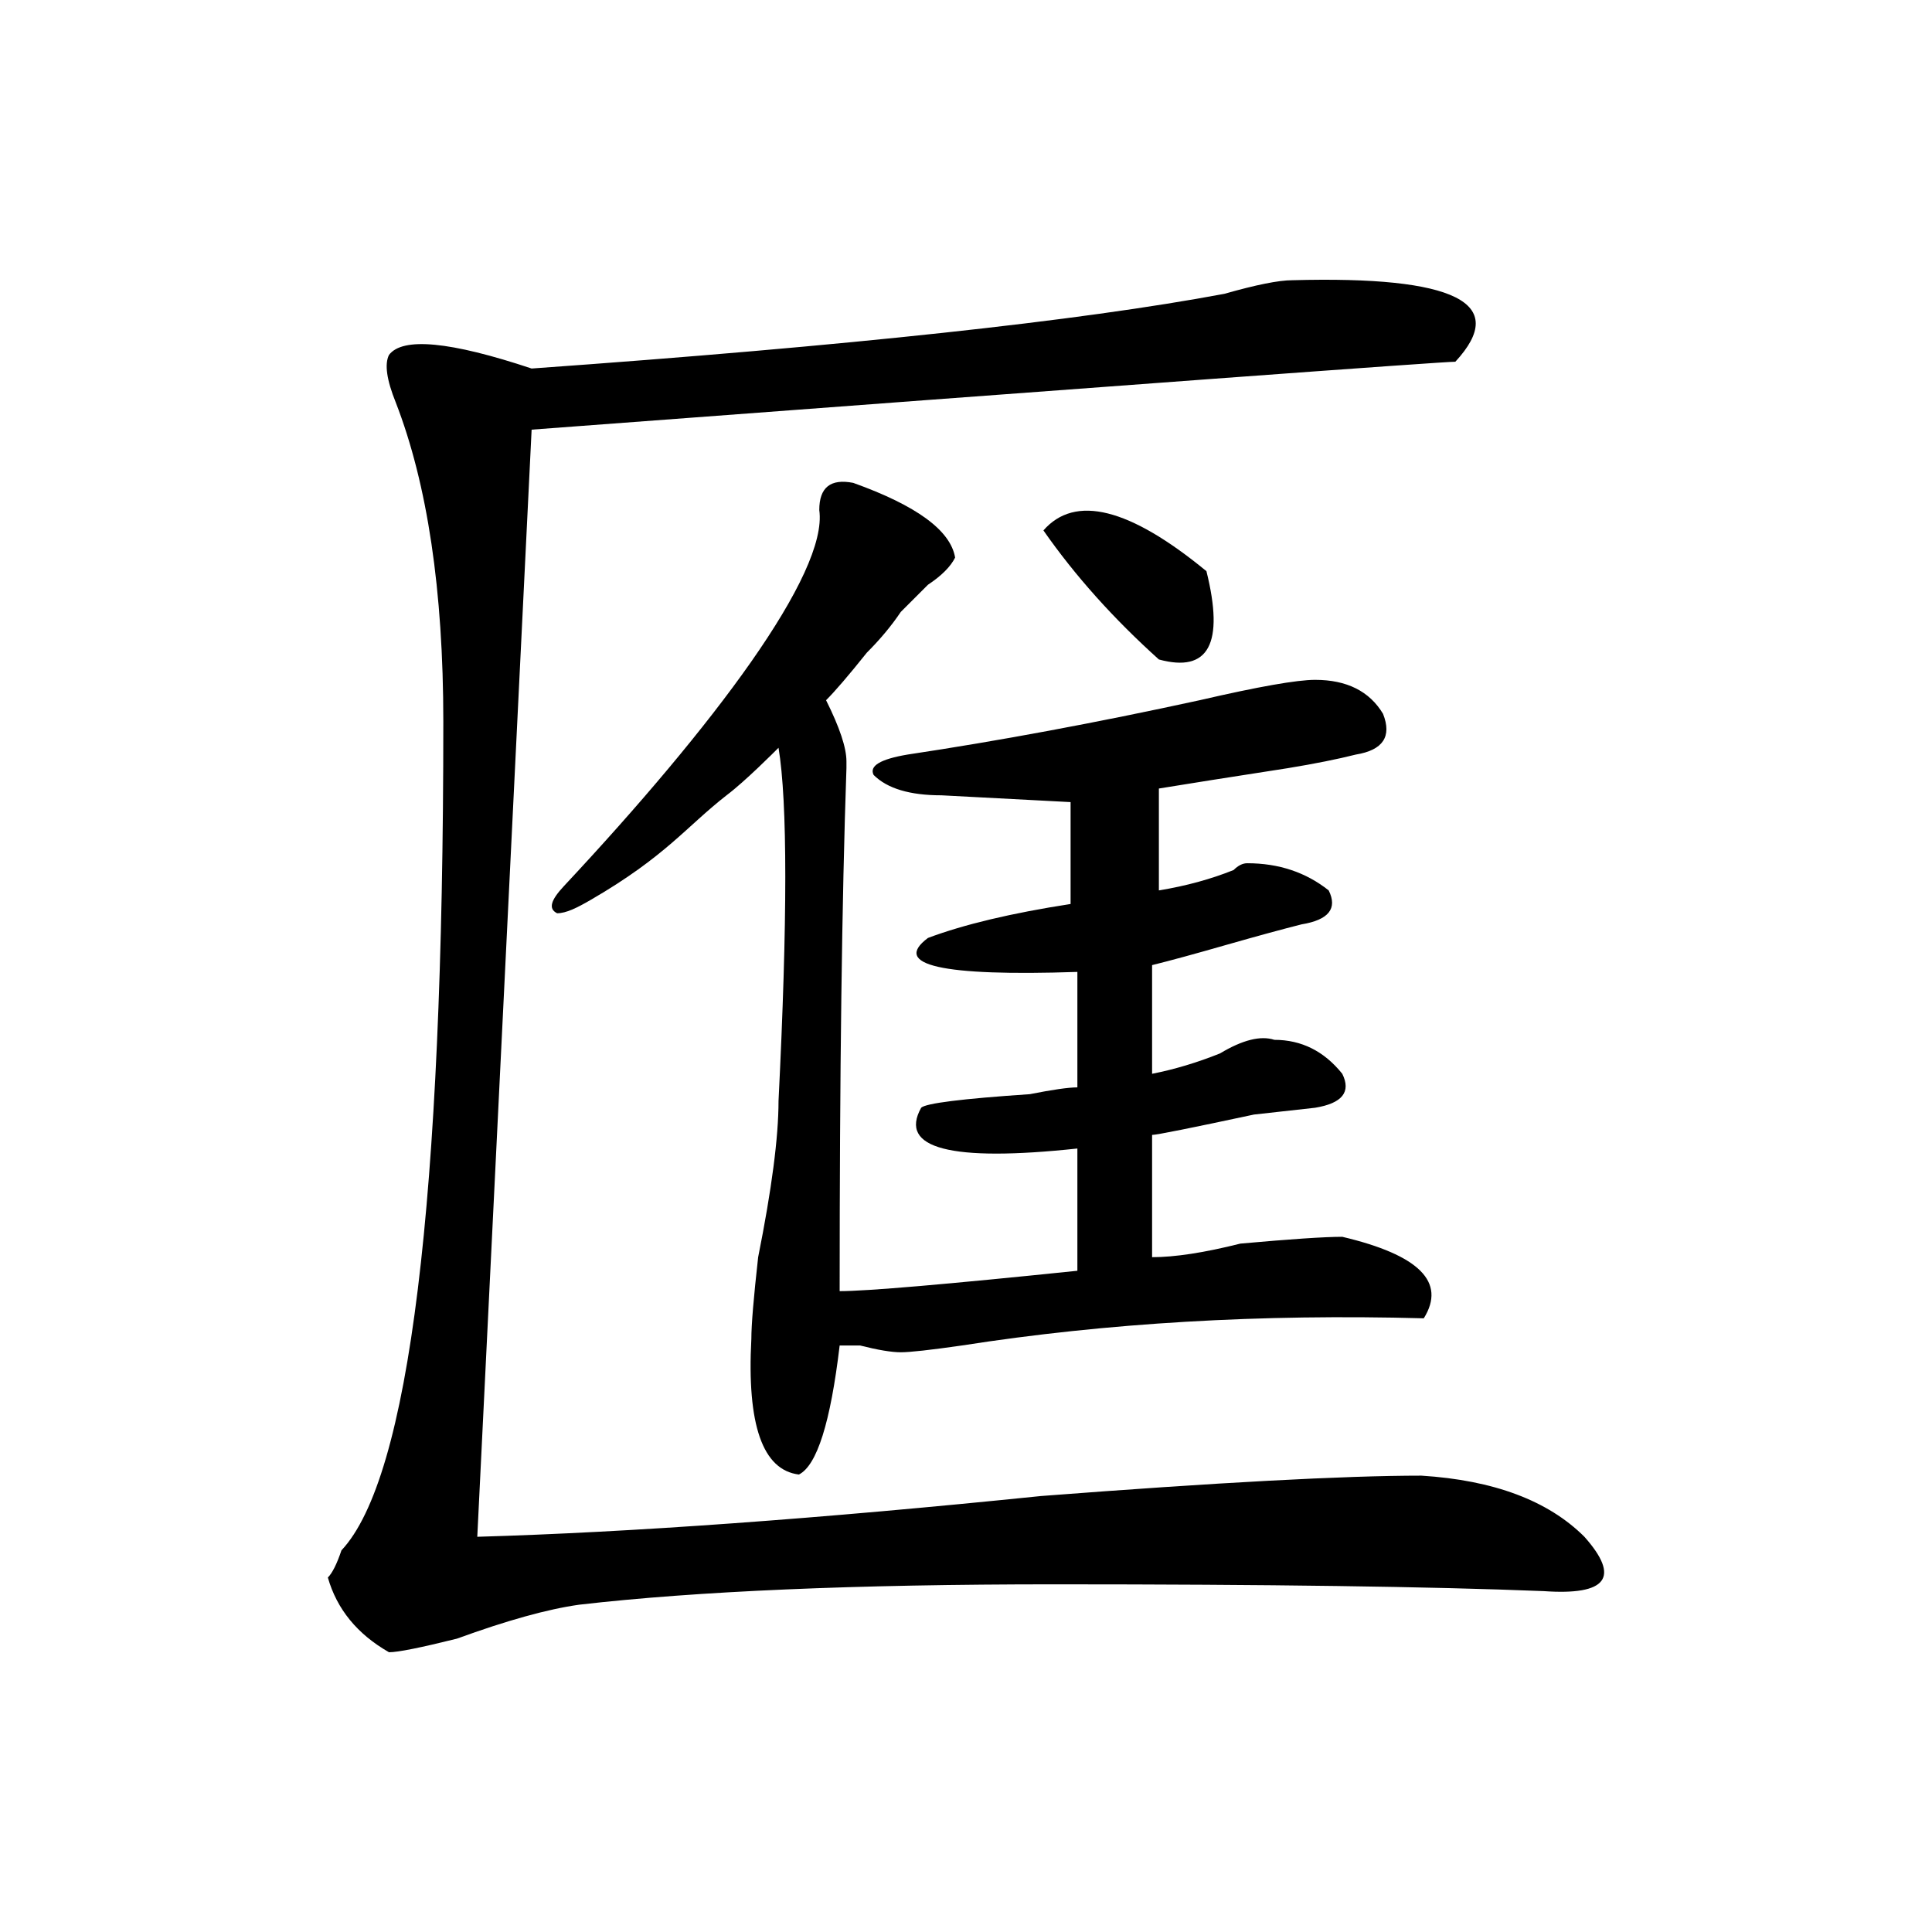
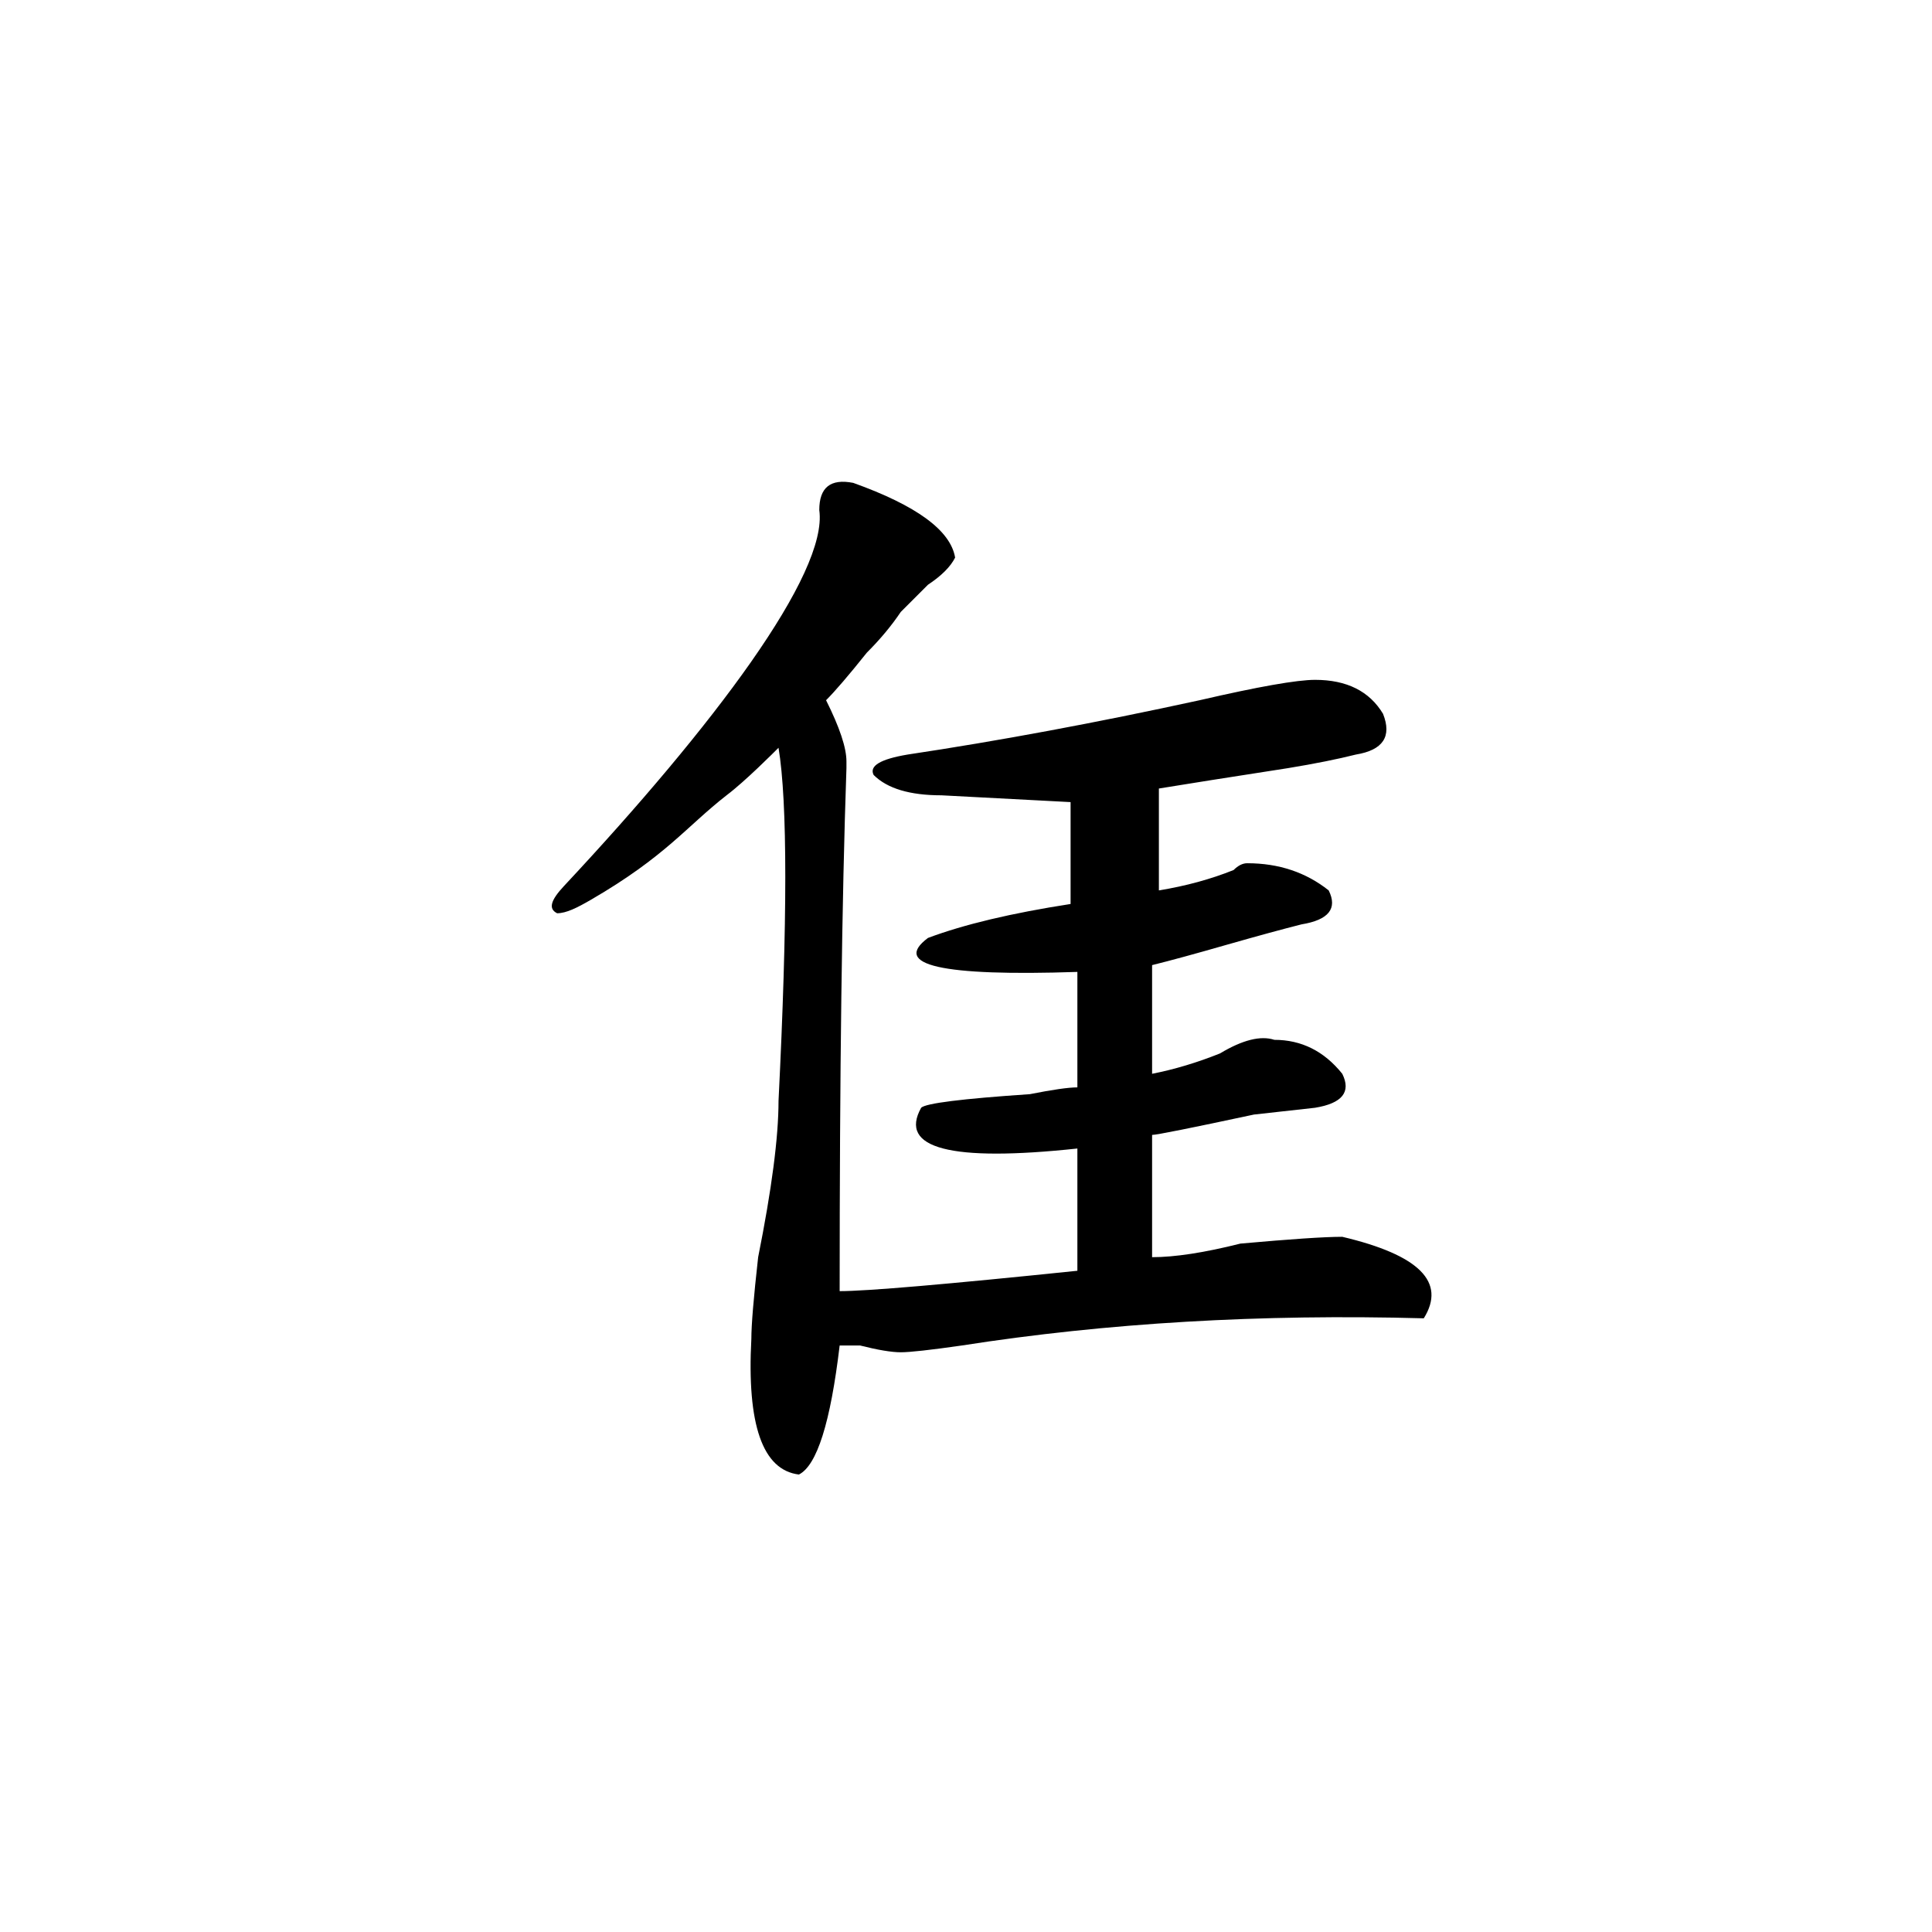
<svg xmlns="http://www.w3.org/2000/svg" version="1.1" x="0px" y="0px" width="1000px" height="1000px" viewBox="0 0 1000 1000" enable-background="new 0 0 1000 1000" xml:space="preserve">
  <g>
-     <path d="M668.916,145.044c84.375-2.307,112.5,11.755,84.375,42.188c-7.031,0-166.443,11.755-478.125,35.156l-28.125,573.047 c79.65-2.307,176.935-9.338,291.797-21.094c91.406-7.031,156.994-10.547,196.875-10.547c37.463,2.362,65.588,12.909,84.375,31.641 c18.731,21.094,11.7,30.432-21.094,28.125c-58.612-2.362-142.987-3.516-253.125-3.516c-103.162,0-185.175,3.516-246.094,10.547 c-16.425,2.307-37.519,8.185-63.281,17.578c-18.787,4.669-30.487,7.031-35.156,7.031c-16.425-9.394-26.972-22.302-31.641-38.672 c2.307-2.307,4.669-7.031,7.031-14.063c35.156-37.463,52.734-180.451,52.734-428.906c0-67.951-8.24-123.047-24.609-165.234 c-4.725-11.701-5.878-19.885-3.516-24.609c7.031-9.338,31.641-7.031,73.828,7.031c164.025-11.701,283.557-24.609,358.594-38.672 C650.129,147.406,661.885,145.044,668.916,145.044z" />
    <path d="M441.635,249.934c32.794,11.755,50.372,24.609,52.734,38.672c-2.362,4.724-7.031,9.393-14.063,14.063 c-4.725,4.724-9.394,9.393-14.063,14.063c-4.725,7.031-10.547,14.063-17.578,21.094c-9.394,11.755-16.425,19.94-21.094,24.609 c7.031,14.063,10.547,24.609,10.547,31.641v3.516c-2.362,68.005-3.516,158.203-3.516,270.703c14.063,0,55.041-3.516,123.047-10.547 v-63.281c-65.644,7.031-92.615,0-80.859-21.094c2.307-2.307,21.094-4.669,56.25-7.031c11.7-2.307,19.885-3.516,24.609-3.516 v-59.766c-70.313,2.362-96.131-3.516-77.344-17.578c18.731-7.031,43.341-12.854,73.828-17.578v-52.734l-66.797-3.516 c-16.425,0-28.125-3.516-35.156-10.547c-2.362-4.669,3.516-8.185,17.578-10.547c46.856-7.031,97.229-16.37,151.172-28.125 c30.432-7.031,50.372-10.547,59.766-10.547c16.369,0,28.125,5.877,35.156,17.578c4.669,11.755,0,18.787-14.063,21.094 c-9.394,2.362-21.094,4.724-35.156,7.031c-30.487,4.724-52.734,8.24-66.797,10.547v52.734c14.063-2.307,26.916-5.823,38.672-10.547 c2.307-2.307,4.669-3.516,7.031-3.516c16.369,0,30.432,4.724,42.188,14.063c4.669,9.393,0,15.271-14.063,17.578 c-9.394,2.362-22.303,5.877-38.672,10.547c-16.425,4.724-29.334,8.24-38.672,10.547v56.25c11.7-2.307,23.4-5.823,35.156-10.547 c11.7-7.031,21.094-9.338,28.125-7.031c14.063,0,25.763,5.877,35.156,17.578c4.669,9.393,0,15.271-14.063,17.578l-31.641,3.516 c-32.85,7.031-50.428,10.547-52.734,10.547v63.281c11.7,0,26.916-2.307,45.703-7.031c25.763-2.307,43.341-3.516,52.734-3.516 c39.826,9.393,53.888,23.456,42.188,42.188c-84.375-2.307-164.081,2.362-239.063,14.063c-16.425,2.362-26.972,3.516-31.641,3.516 c-4.725,0-11.756-1.154-21.094-3.516c-4.725,0-8.24,0-10.547,0c-4.725,39.88-11.756,62.127-21.094,66.797 c-18.787-2.307-26.972-25.763-24.609-70.313c0-7.031,1.153-21.094,3.516-42.188c7.031-35.156,10.547-62.073,10.547-80.859 c4.669-93.713,4.669-154.688,0-182.813c-2.362,2.362-17.342,17.394-26.68,24.425c-21.094,16.424-31.583,31.698-70.333,54.198 c-7.326,4.253-12.909,7.031-17.578,7.031c-4.725-2.307-3.275-6.798,3.516-14.063c77.563-82.969,136.838-161.79,132.169-194.639 C424.057,252.296,429.879,247.627,441.635,249.934z" />
-     <path d="M540.072,274.543c16.369-18.732,44.494-11.701,84.375,21.094c9.338,37.518,1.153,52.734-24.609,45.703 C576.382,320.247,556.441,297.999,540.072,274.543z" />
  </g>
</svg>